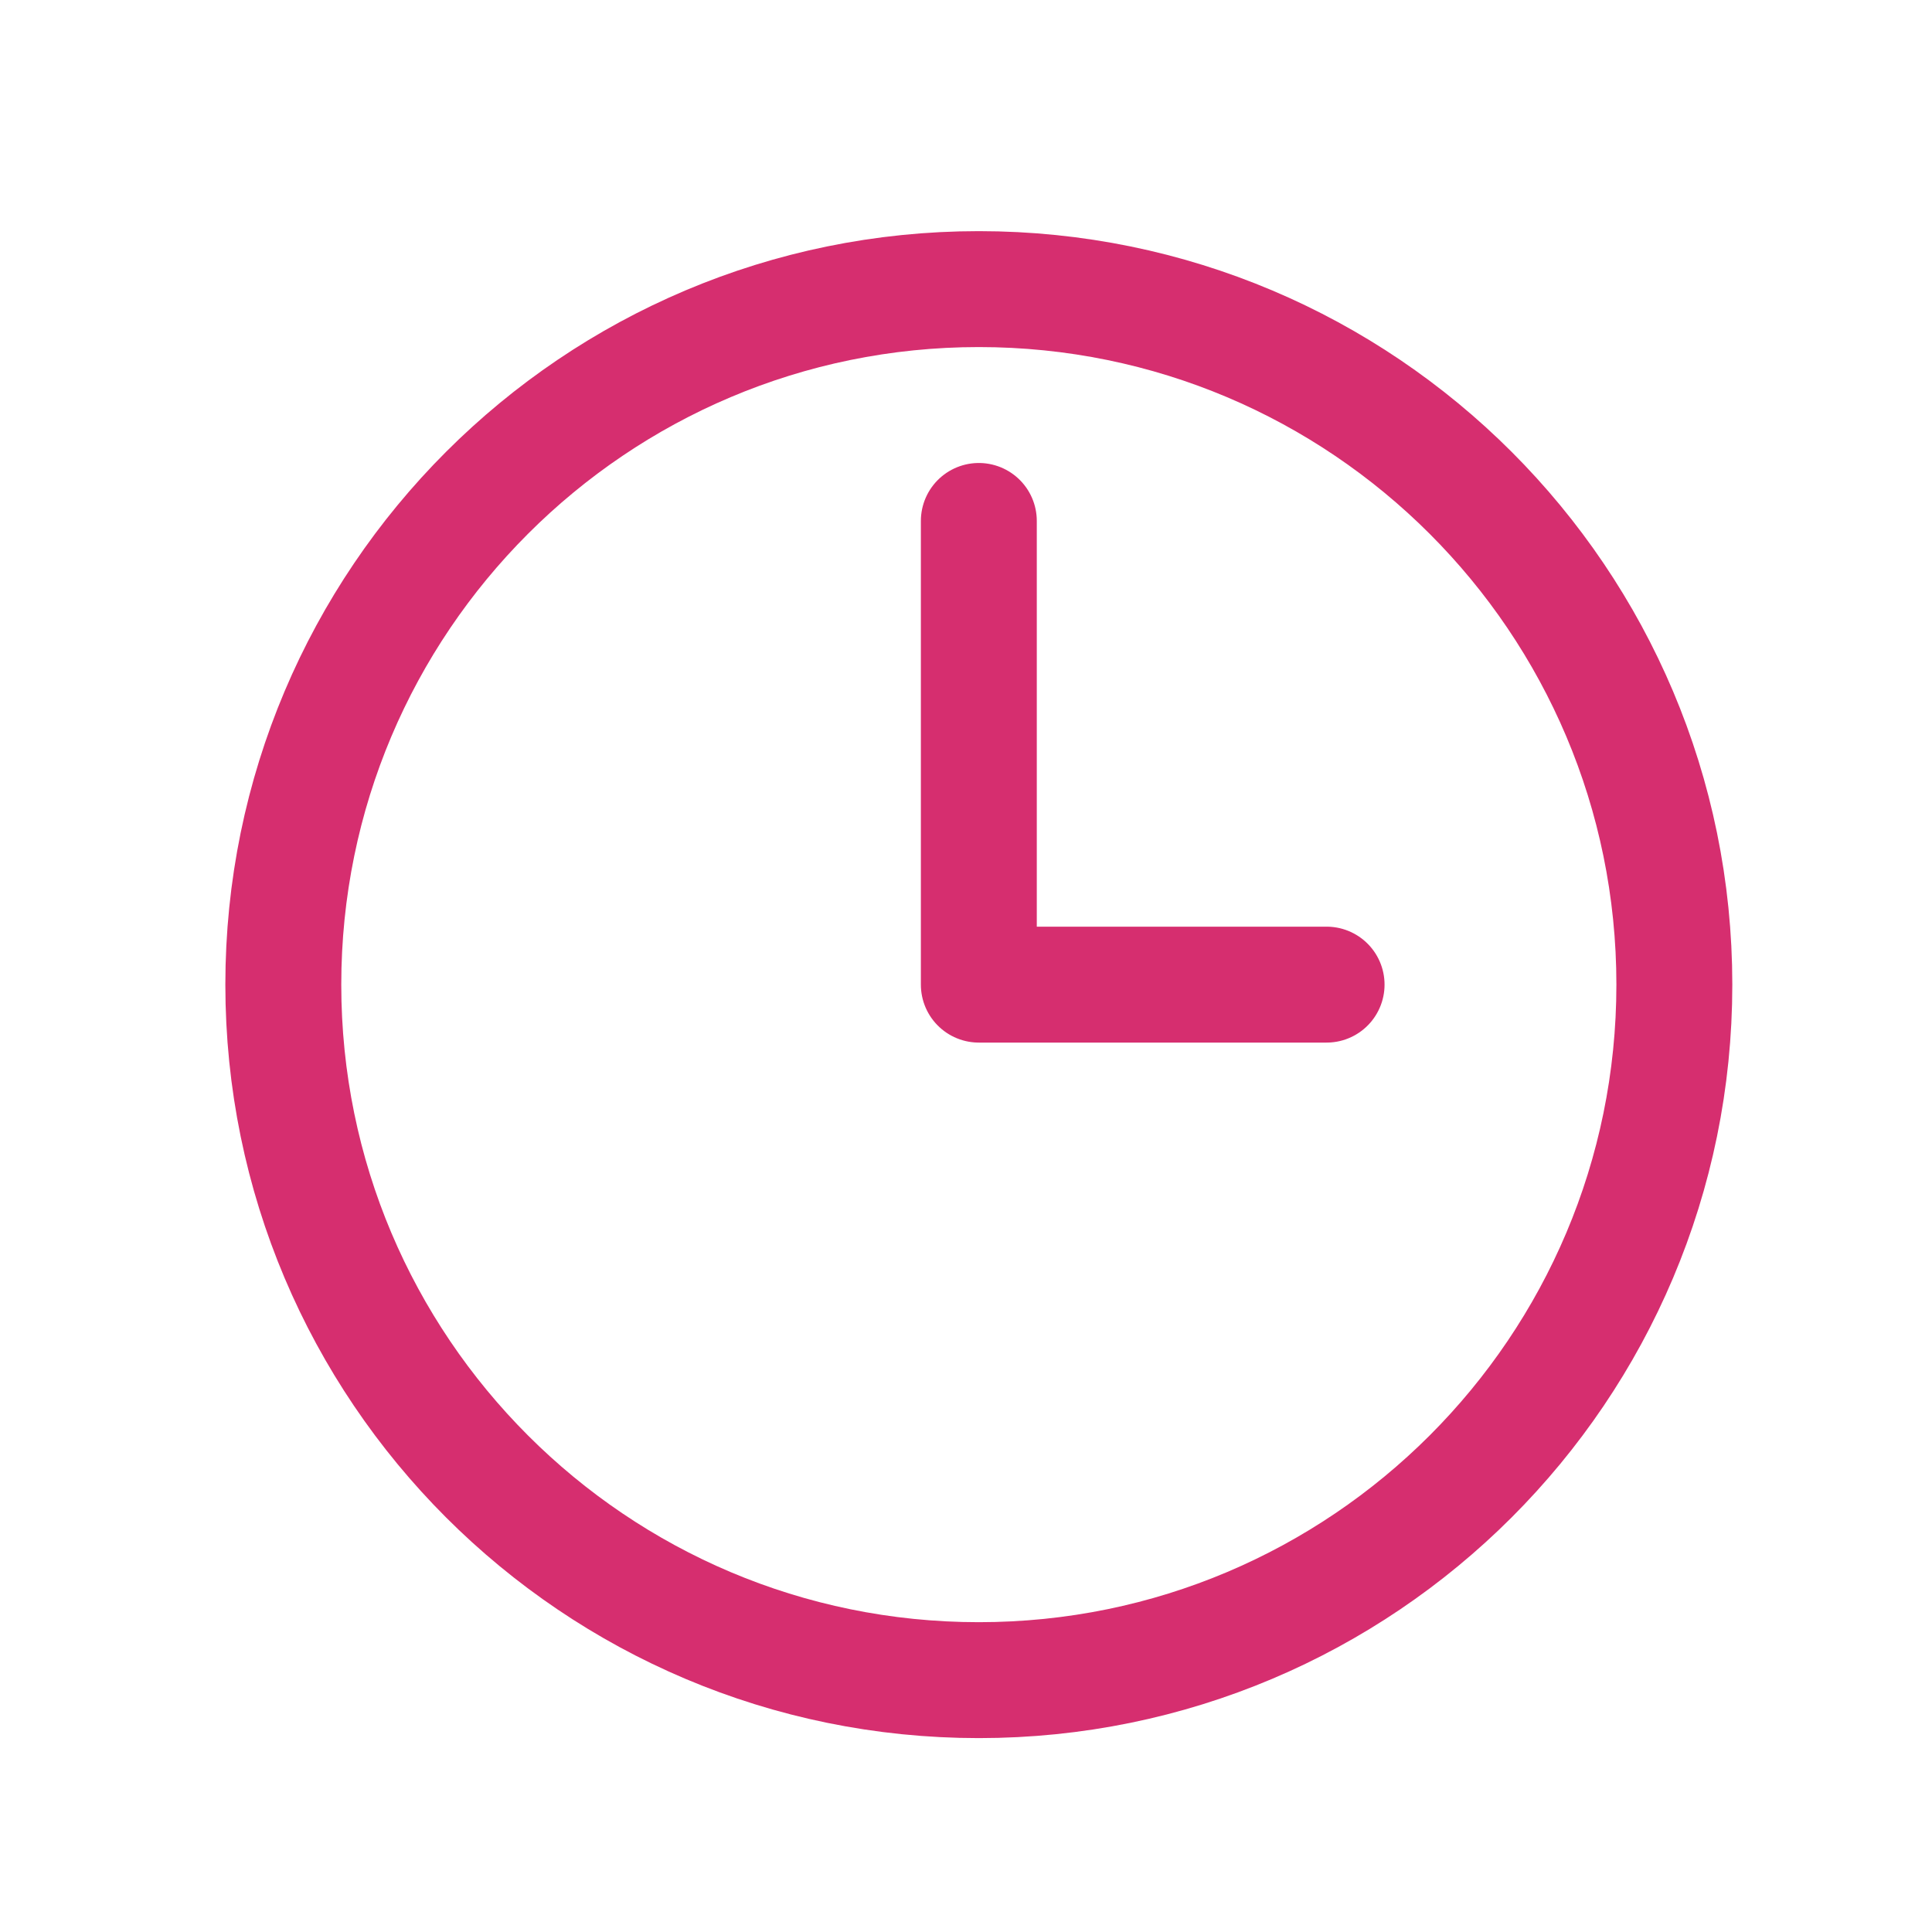
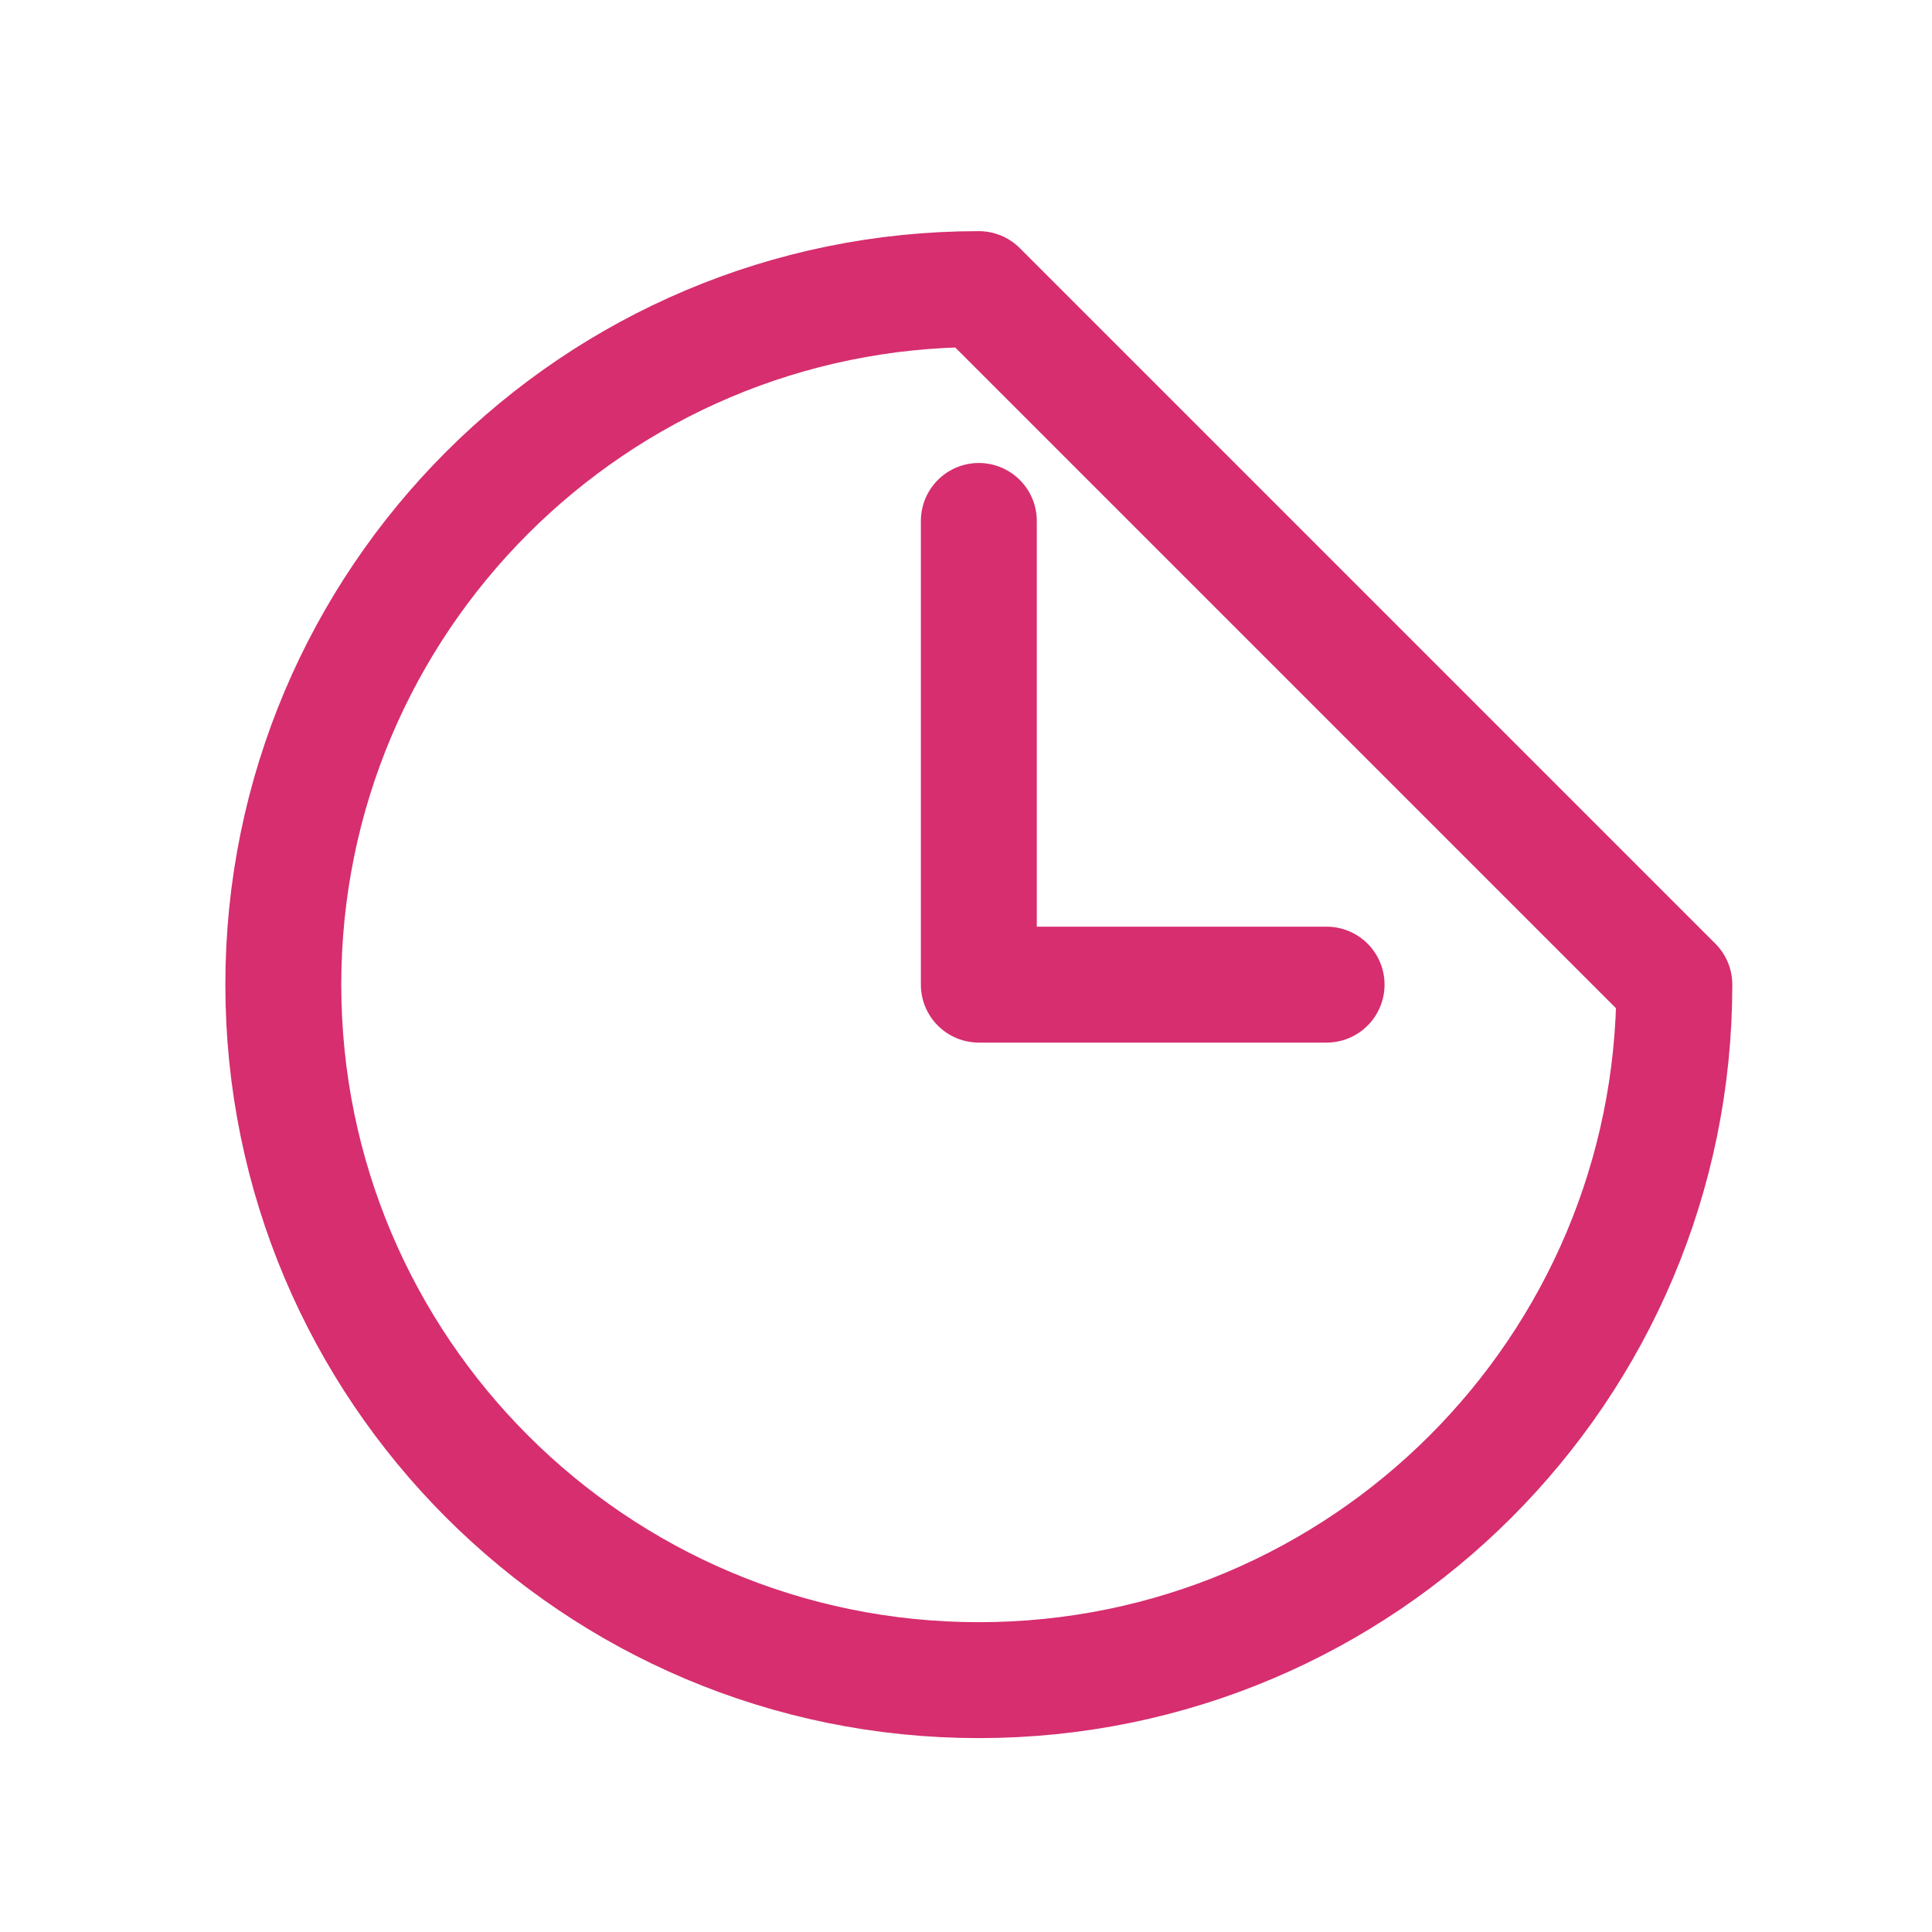
<svg xmlns="http://www.w3.org/2000/svg" width="25" height="25" viewBox="0 0 25 25" fill="none">
  <g id="heroicons-outline/clock">
-     <path id="Vector" d="M12.666 6.741V12.741H17.166M21.666 12.741C21.666 17.712 17.637 21.741 12.666 21.741C7.695 21.741 3.666 17.712 3.666 12.741C3.666 7.771 7.695 3.741 12.666 3.741C17.637 3.741 21.666 7.771 21.666 12.741Z" stroke="#D62E6F" stroke-width="1.5" stroke-linecap="round" stroke-linejoin="round" />
+     <path id="Vector" d="M12.666 6.741V12.741H17.166M21.666 12.741C21.666 17.712 17.637 21.741 12.666 21.741C7.695 21.741 3.666 17.712 3.666 12.741C3.666 7.771 7.695 3.741 12.666 3.741Z" stroke="#D62E6F" stroke-width="1.5" stroke-linecap="round" stroke-linejoin="round" />
  </g>
</svg>